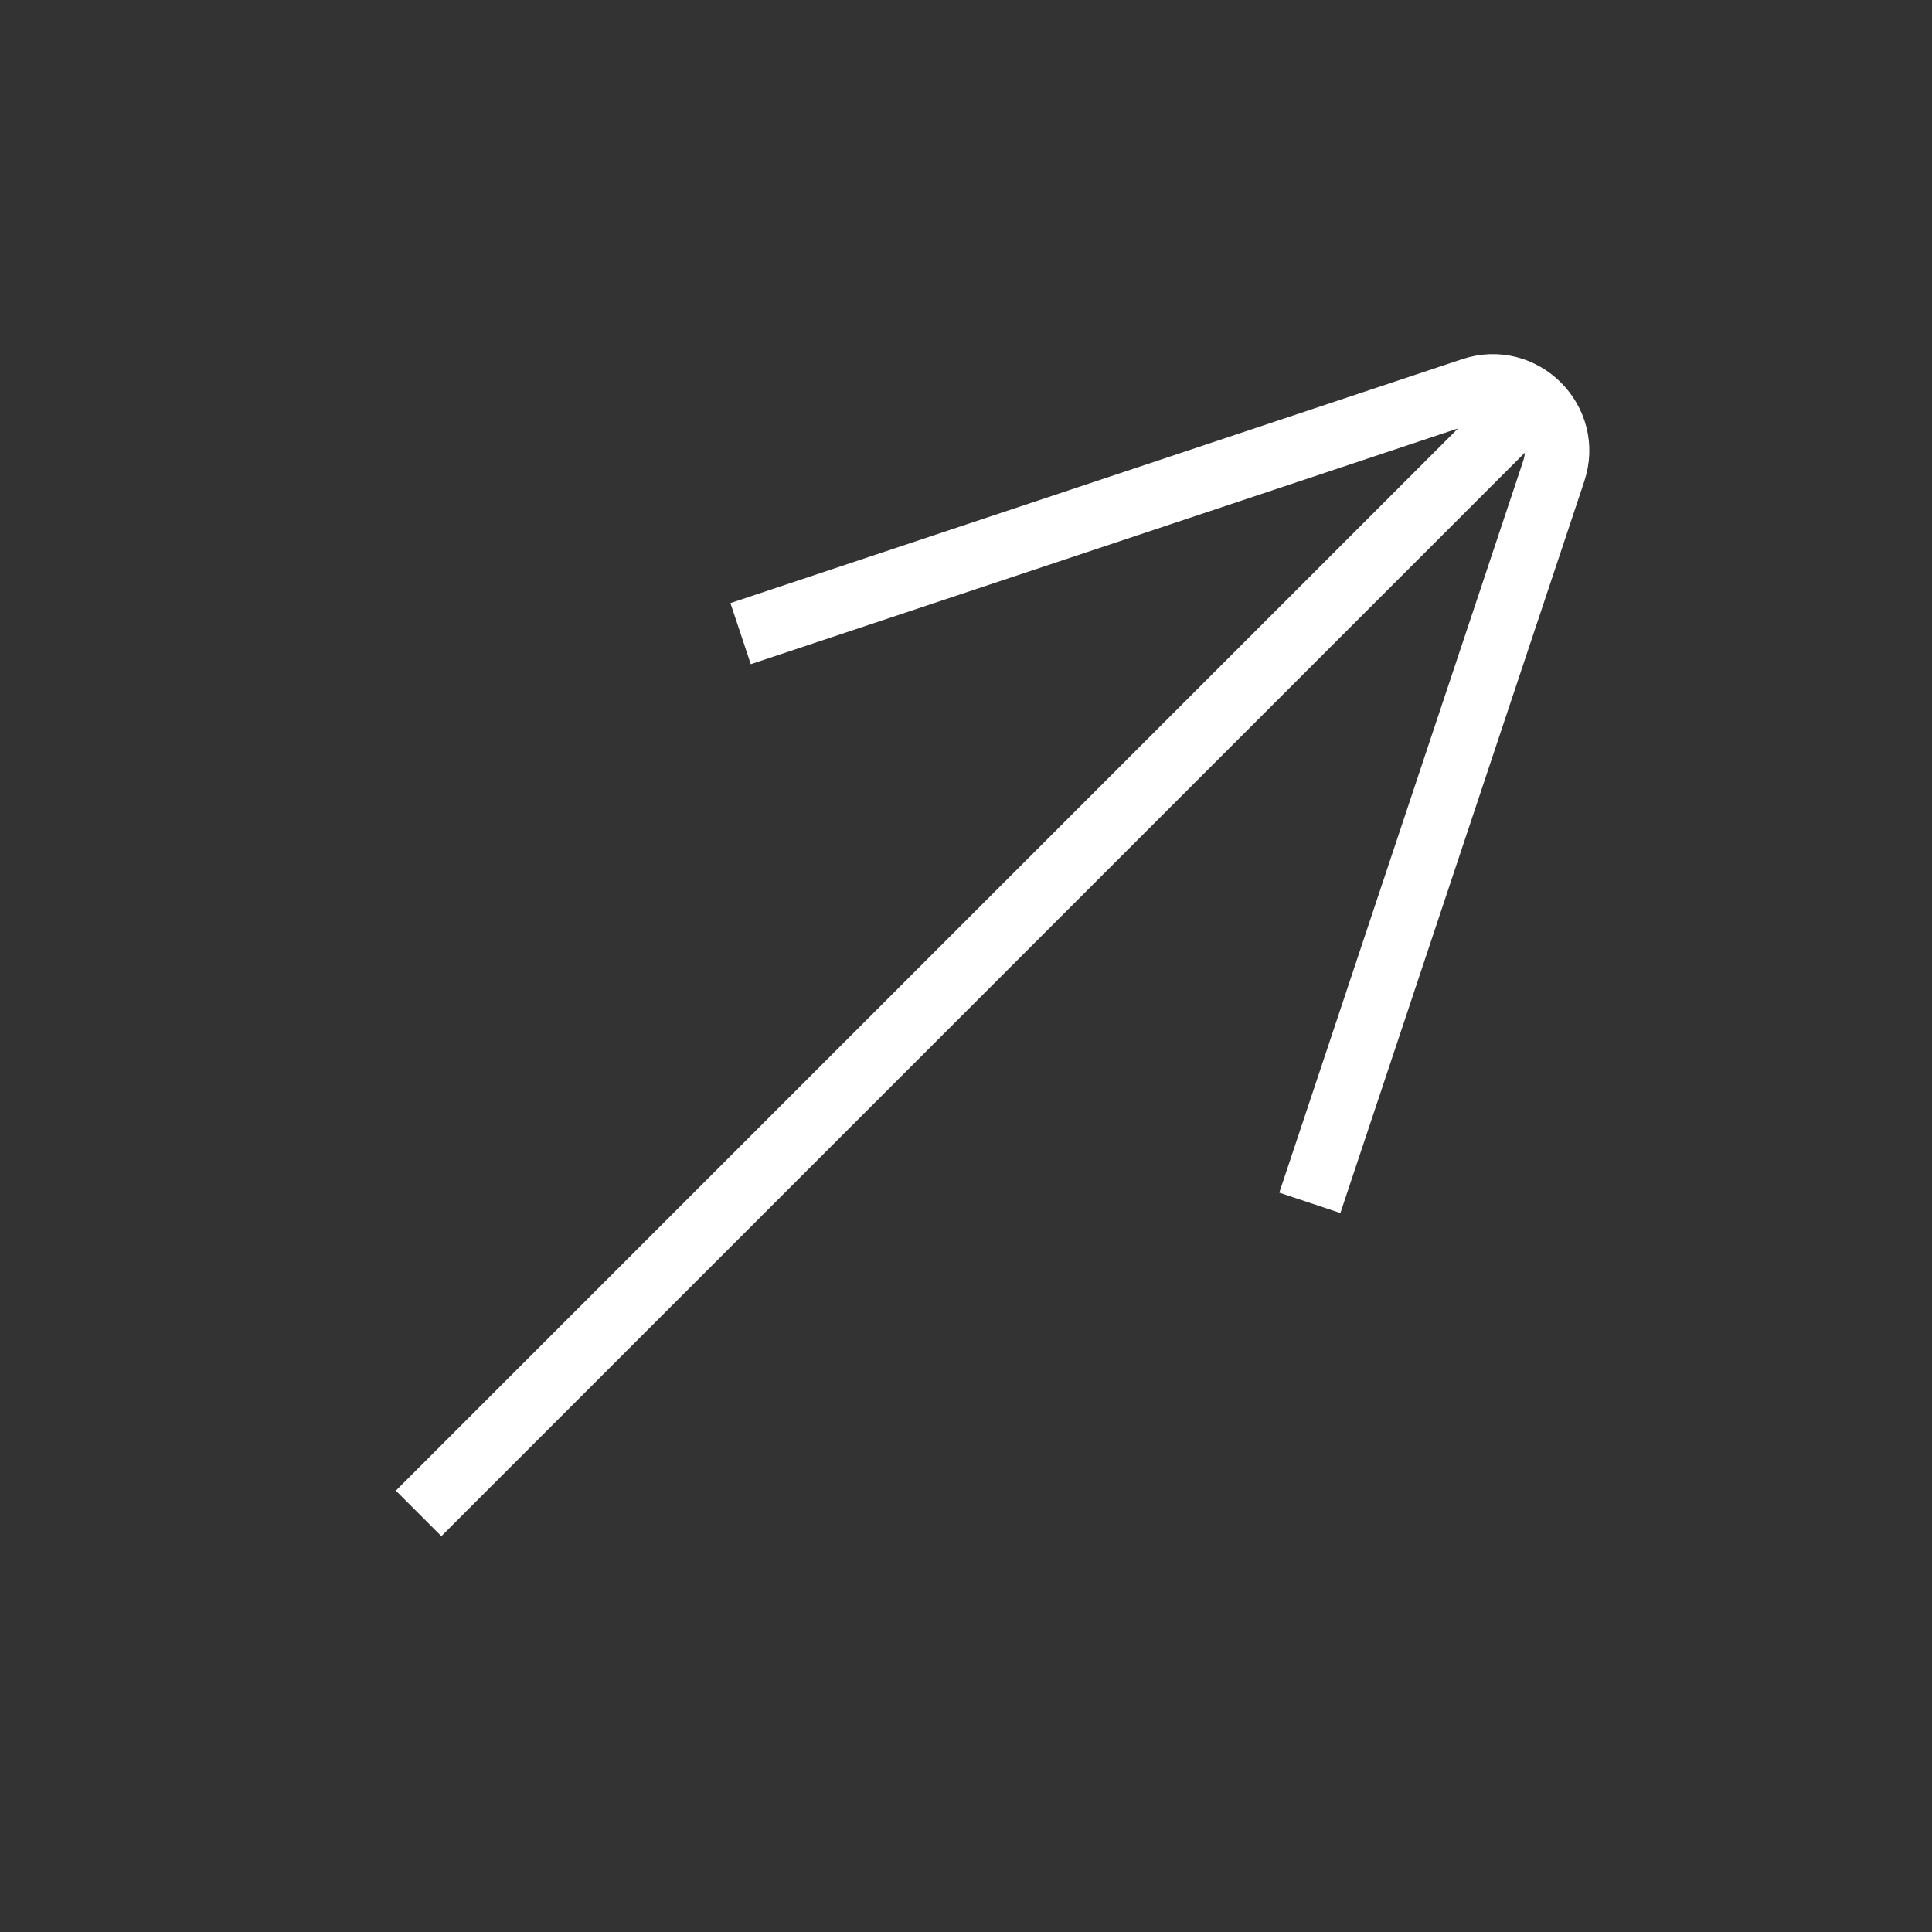
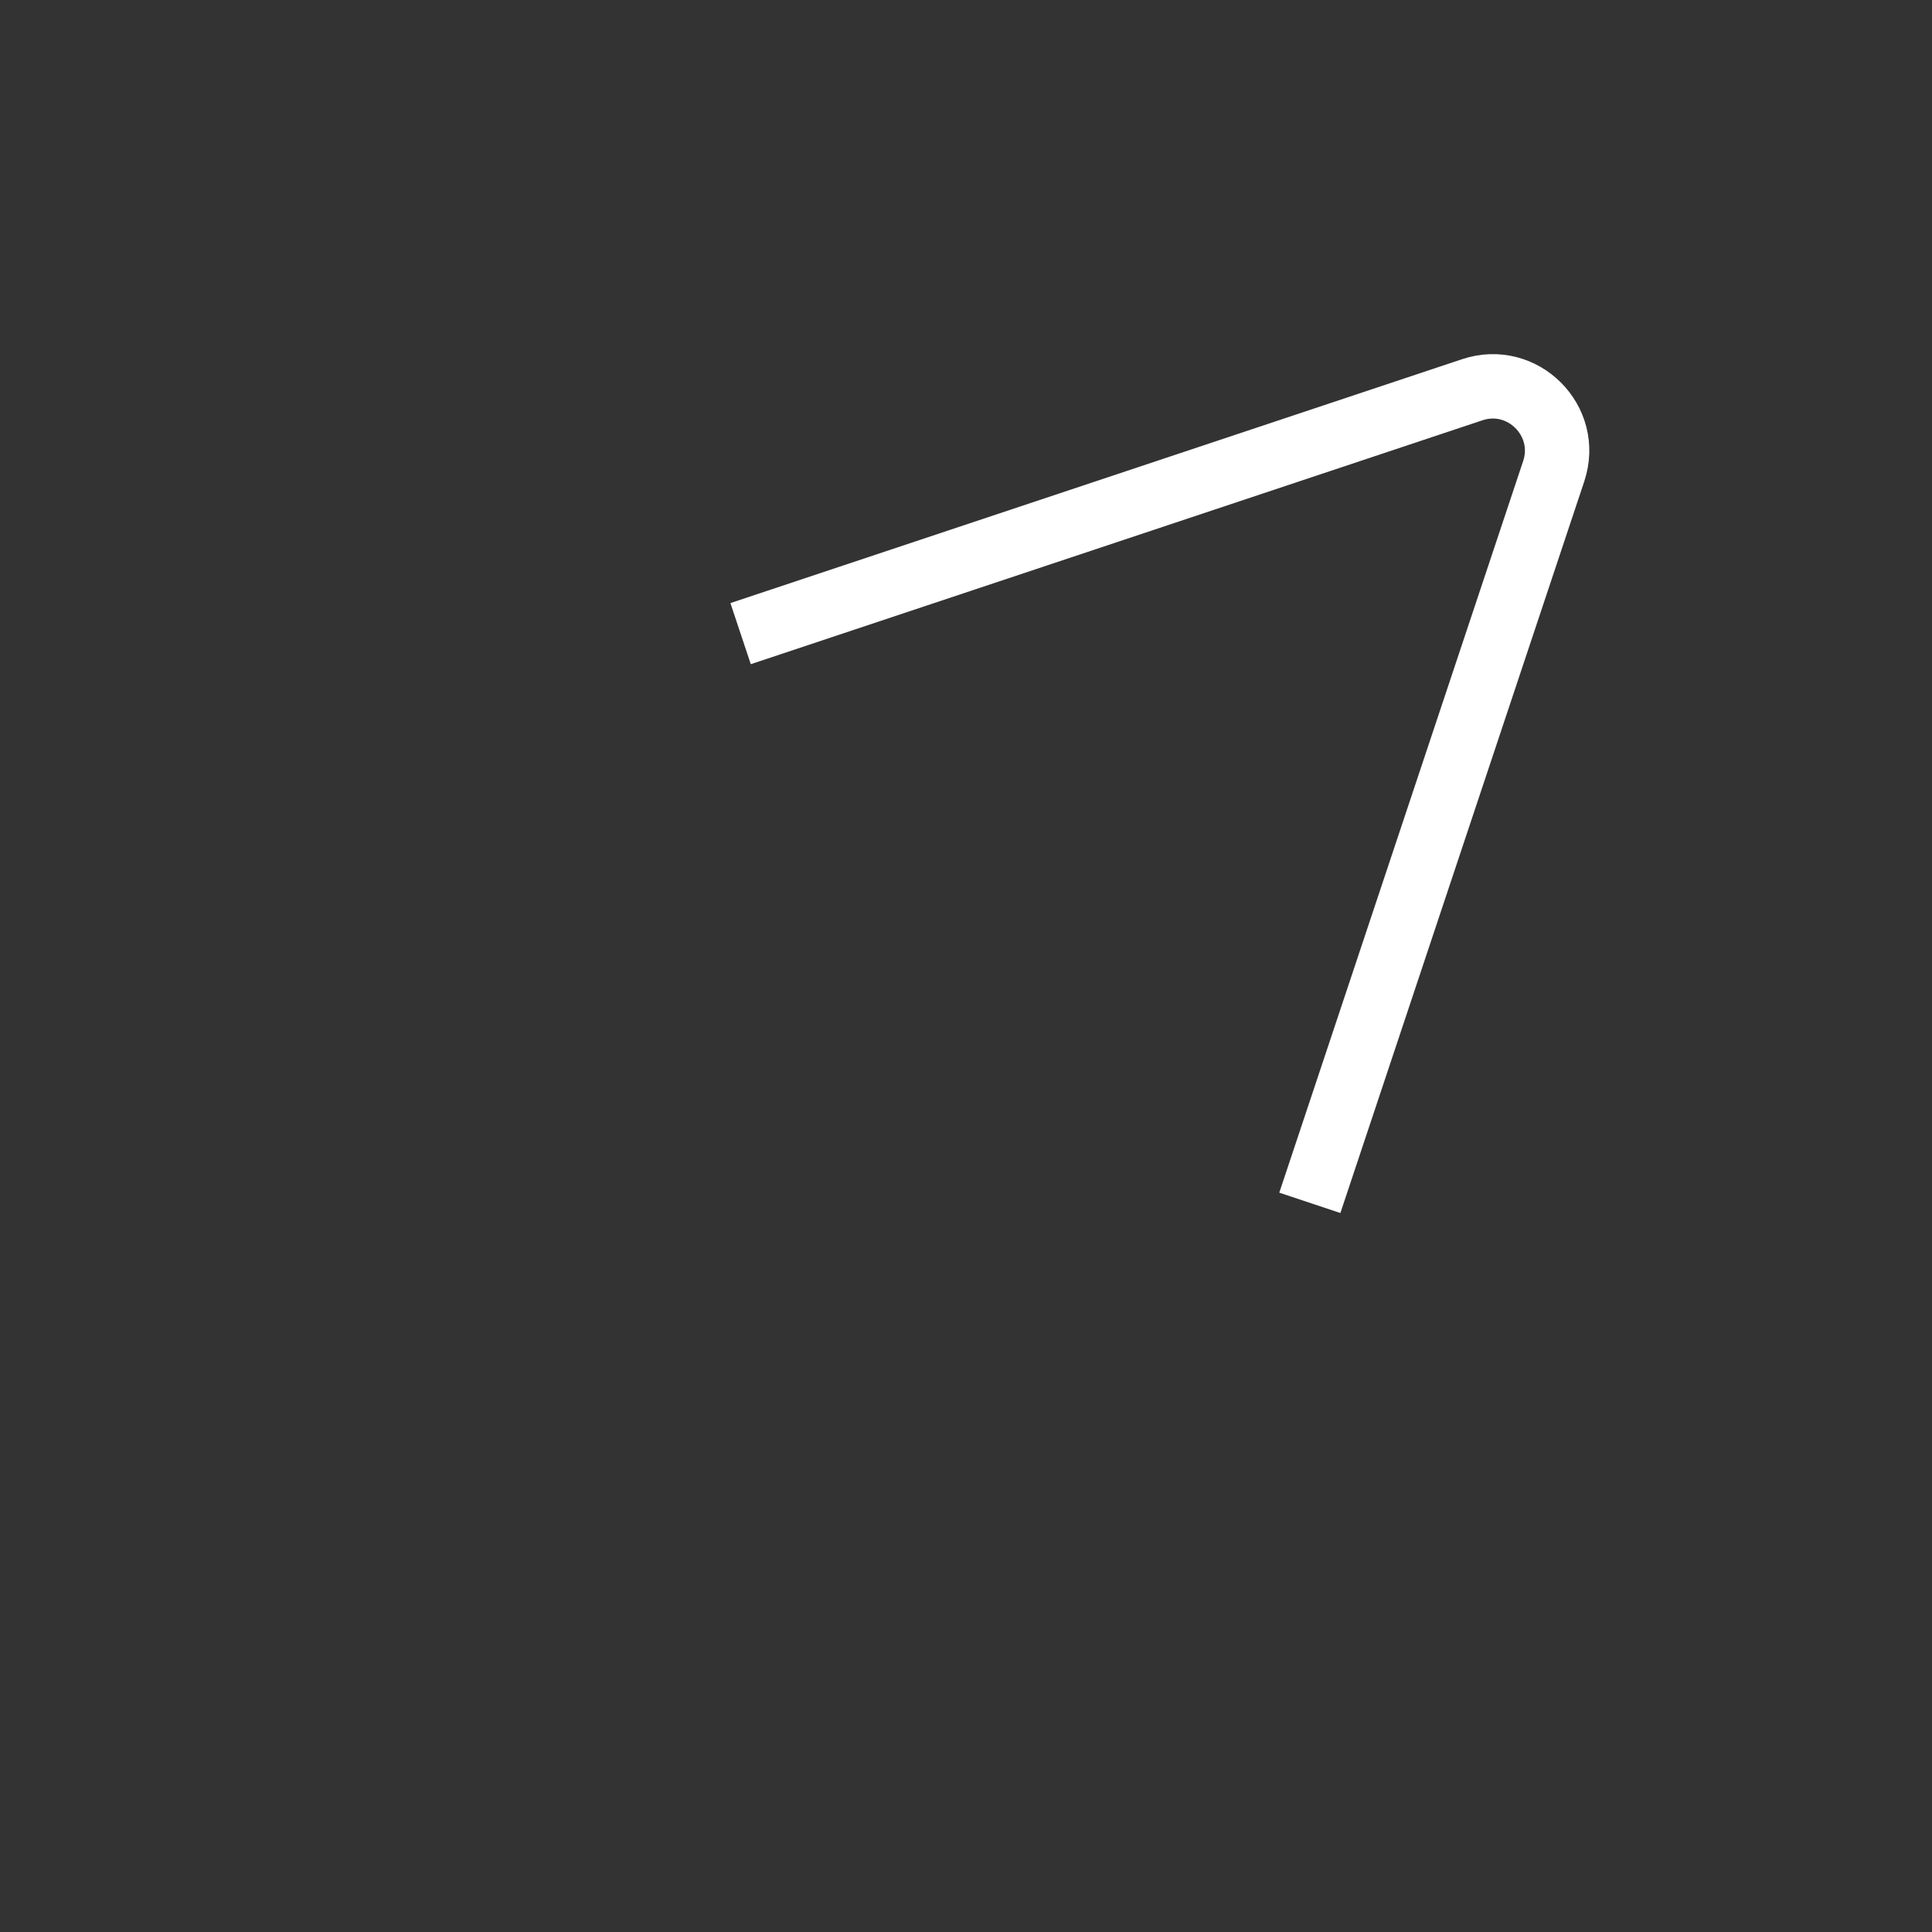
<svg xmlns="http://www.w3.org/2000/svg" width="60" height="60" viewBox="0 0 60 60" fill="none">
  <rect x="0" y="0" width="60" height="60" fill="#333333" stroke="none" />
-   <path d="M13 47L47 13" stroke="white" stroke-width="2" />
  <path d="M23 19.678L45.722 12.104C47.285 11.583 48.773 13.07 48.252 14.634L40.678 37.355" stroke="white" stroke-width="2" />
</svg>